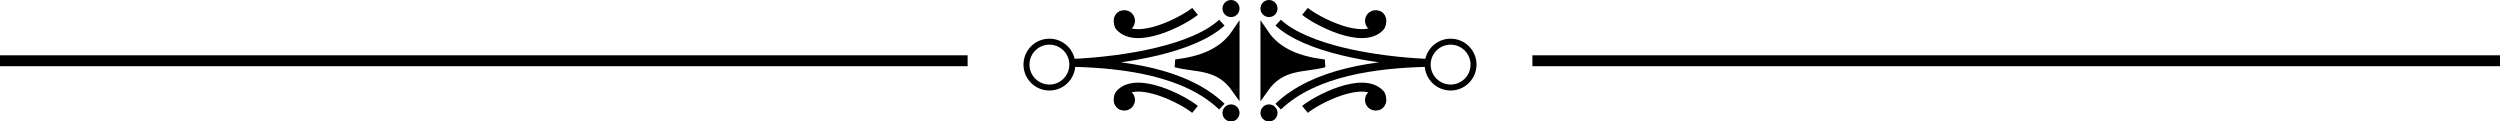
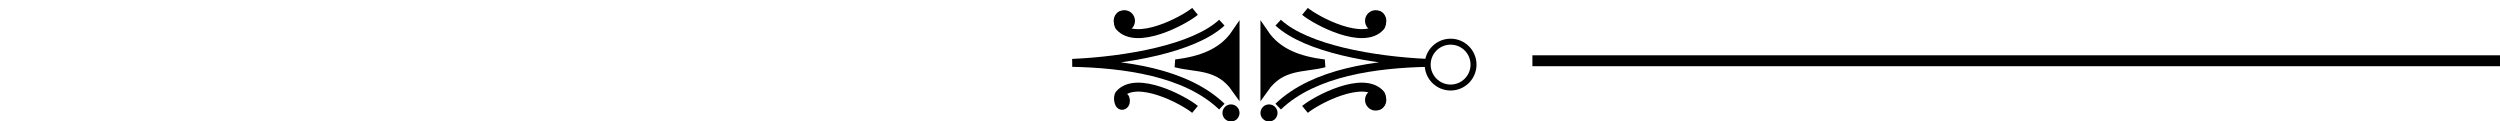
<svg xmlns="http://www.w3.org/2000/svg" xmlns:ns1="http://www.inkscape.org/namespaces/inkscape" xmlns:ns2="http://sodipodi.sourceforge.net/DTD/sodipodi-0.dtd" width="83.741mm" height="4.069mm" viewBox="0 0 83.741 4.069" version="1.1" id="svg8" ns1:version="0.92.4 (5da689c313, 2019-01-14)" ns2:docname="fleuron2.svg">
  <defs id="defs2" />
  <ns2:namedview id="base" pagecolor="#ffffff" bordercolor="#666666" borderopacity="1.0" ns1:pageopacity="0.0" ns1:pageshadow="2" ns1:zoom="1.979899" ns1:cx="138.17718" ns1:cy="-54.660829" ns1:document-units="mm" ns1:current-layer="layer2" showgrid="false" showguides="true" ns1:guide-bbox="true" fit-margin-top="0" fit-margin-left="0" fit-margin-right="0" fit-margin-bottom="0" ns1:window-width="1680" ns1:window-height="997" ns1:window-x="0" ns1:window-y="0" ns1:window-maximized="1" />
  <g ns1:groupmode="layer" id="layer2" ns1:label="Calque 2" transform="translate(-66.429,-146.161)">
    <g id="g1088">
-       <path ns1:connector-curvature="0" id="path827" d="M 66.429,148.196 H 98.841" style="fill:none;fill-rule:evenodd;stroke:#000000;stroke-width:0.365;stroke-linecap:butt;stroke-linejoin:miter;stroke-miterlimit:4;stroke-dasharray:none;stroke-opacity:1" />
      <path style="fill:none;fill-rule:evenodd;stroke:#000000;stroke-width:0.365;stroke-linecap:butt;stroke-linejoin:miter;stroke-miterlimit:4;stroke-dasharray:none;stroke-opacity:1" d="m 117.759,148.196 h 32.412" id="path829" ns1:connector-curvature="0" />
      <g transform="translate(0.507)" id="g958">
        <g id="g908">
-           <circle r="0.768" cy="148.325" cx="101.073" id="path831" style="opacity:1;fill:none;fill-opacity:1;fill-rule:nonzero;stroke:#000000;stroke-width:0.2;stroke-linecap:butt;stroke-linejoin:bevel;stroke-miterlimit:4;stroke-dasharray:none;stroke-dashoffset:0;stroke-opacity:1;paint-order:markers fill stroke" />
          <g transform="translate(0,-0.142)" id="g853">
            <path style="fill:none;fill-rule:evenodd;stroke:#000000;stroke-width:0.3;stroke-linecap:butt;stroke-linejoin:miter;stroke-miterlimit:4;stroke-dasharray:none;stroke-opacity:1" d="m 105.951,149.967 c -0.381,-0.314 -1.957,-1.153 -2.524,-0.508 -0.084,0.096 -0.031,0.439 0.123,0.362 0.14,-0.069 0.062,-0.467 -0.149,-0.155" id="path837" ns1:connector-curvature="0" ns2:nodetypes="casc" />
-             <circle style="opacity:1;fill:#000000;fill-opacity:1;fill-rule:nonzero;stroke:#000000;stroke-width:0.3;stroke-linecap:butt;stroke-linejoin:bevel;stroke-miterlimit:4;stroke-dasharray:none;stroke-dashoffset:0;stroke-opacity:1;paint-order:markers fill stroke" id="path839" cx="103.583" cy="149.65" r="0.207" />
          </g>
          <path ns2:nodetypes="ccc" ns1:connector-curvature="0" id="path855" d="m 106.849,146.92 c -0.94,0.868 -3.181,1.265 -5.008,1.347 1.713,0.037 3.795,0.303 5.008,1.465" style="fill:none;fill-rule:evenodd;stroke:#000000;stroke-width:0.265px;stroke-linecap:butt;stroke-linejoin:miter;stroke-opacity:1" />
          <path ns2:nodetypes="cccc" ns1:connector-curvature="0" id="path859" d="m 105.302,148.285 c 0.826,-0.103 1.557,-0.349 2.008,-1.016 v 1.866 c -0.573,-0.815 -1.32,-0.667 -2.008,-0.85 z" style="fill:#000000;fill-rule:evenodd;stroke:#000000;stroke-width:0.265px;stroke-linecap:butt;stroke-linejoin:miter;stroke-opacity:1" />
-           <circle r="0.236" cy="146.447" cx="107.156" id="path861" style="opacity:1;fill:#000000;fill-opacity:1;fill-rule:nonzero;stroke:#000000;stroke-width:0.1;stroke-linecap:butt;stroke-linejoin:bevel;stroke-miterlimit:4;stroke-dasharray:none;stroke-dashoffset:0;stroke-opacity:1;paint-order:markers fill stroke" />
          <circle style="opacity:1;fill:#000000;fill-opacity:1;fill-rule:nonzero;stroke:#000000;stroke-width:0.1;stroke-linecap:butt;stroke-linejoin:bevel;stroke-miterlimit:4;stroke-dasharray:none;stroke-dashoffset:0;stroke-opacity:1;paint-order:markers fill stroke" id="circle863" cx="107.156" cy="149.944" r="0.236" />
          <g transform="matrix(1,0,0,-1,0,296.509)" id="g871">
            <path ns2:nodetypes="casc" ns1:connector-curvature="0" id="path867" d="m 105.951,149.967 c -0.381,-0.314 -1.957,-1.153 -2.524,-0.508 -0.084,0.096 -0.031,0.439 0.123,0.362 0.14,-0.069 0.062,-0.467 -0.149,-0.155" style="fill:none;fill-rule:evenodd;stroke:#000000;stroke-width:0.3;stroke-linecap:butt;stroke-linejoin:miter;stroke-miterlimit:4;stroke-dasharray:none;stroke-opacity:1" />
            <circle r="0.207" cy="149.65" cx="103.583" id="circle869" style="opacity:1;fill:#000000;fill-opacity:1;fill-rule:nonzero;stroke:#000000;stroke-width:0.3;stroke-linecap:butt;stroke-linejoin:bevel;stroke-miterlimit:4;stroke-dasharray:none;stroke-dashoffset:0;stroke-opacity:1;paint-order:markers fill stroke" />
          </g>
        </g>
        <g id="g932" transform="matrix(-1,0,0,1,215.585,0)">
          <circle style="opacity:1;fill:none;fill-opacity:1;fill-rule:nonzero;stroke:#000000;stroke-width:0.2;stroke-linecap:butt;stroke-linejoin:bevel;stroke-miterlimit:4;stroke-dasharray:none;stroke-dashoffset:0;stroke-opacity:1;paint-order:markers fill stroke" id="circle910" cx="101.073" cy="148.325" r="0.768" />
          <g id="g916" transform="translate(0,-0.142)">
            <path ns2:nodetypes="casc" ns1:connector-curvature="0" id="path912" d="m 105.951,149.967 c -0.381,-0.314 -1.957,-1.153 -2.524,-0.508 -0.084,0.096 -0.031,0.439 0.123,0.362 0.14,-0.069 0.062,-0.467 -0.149,-0.155" style="fill:none;fill-rule:evenodd;stroke:#000000;stroke-width:0.3;stroke-linecap:butt;stroke-linejoin:miter;stroke-miterlimit:4;stroke-dasharray:none;stroke-opacity:1" />
            <circle r="0.207" cy="149.65" cx="103.583" id="circle914" style="opacity:1;fill:#000000;fill-opacity:1;fill-rule:nonzero;stroke:#000000;stroke-width:0.3;stroke-linecap:butt;stroke-linejoin:bevel;stroke-miterlimit:4;stroke-dasharray:none;stroke-dashoffset:0;stroke-opacity:1;paint-order:markers fill stroke" />
          </g>
          <path style="fill:none;fill-rule:evenodd;stroke:#000000;stroke-width:0.265px;stroke-linecap:butt;stroke-linejoin:miter;stroke-opacity:1" d="m 106.849,146.92 c -0.94,0.868 -3.181,1.265 -5.008,1.347 1.713,0.037 3.795,0.303 5.008,1.465" id="path918" ns1:connector-curvature="0" ns2:nodetypes="ccc" />
          <path style="fill:#000000;fill-rule:evenodd;stroke:#000000;stroke-width:0.265px;stroke-linecap:butt;stroke-linejoin:miter;stroke-opacity:1" d="m 105.302,148.285 c 0.826,-0.103 1.557,-0.349 2.008,-1.016 v 1.866 c -0.573,-0.815 -1.32,-0.667 -2.008,-0.85 z" id="path920" ns1:connector-curvature="0" ns2:nodetypes="cccc" />
-           <circle style="opacity:1;fill:#000000;fill-opacity:1;fill-rule:nonzero;stroke:#000000;stroke-width:0.1;stroke-linecap:butt;stroke-linejoin:bevel;stroke-miterlimit:4;stroke-dasharray:none;stroke-dashoffset:0;stroke-opacity:1;paint-order:markers fill stroke" id="circle922" cx="107.156" cy="146.447" r="0.236" />
          <circle r="0.236" cy="149.944" cx="107.156" id="circle924" style="opacity:1;fill:#000000;fill-opacity:1;fill-rule:nonzero;stroke:#000000;stroke-width:0.1;stroke-linecap:butt;stroke-linejoin:bevel;stroke-miterlimit:4;stroke-dasharray:none;stroke-dashoffset:0;stroke-opacity:1;paint-order:markers fill stroke" />
          <g id="g930" transform="matrix(1,0,0,-1,0,296.509)">
            <path style="fill:none;fill-rule:evenodd;stroke:#000000;stroke-width:0.3;stroke-linecap:butt;stroke-linejoin:miter;stroke-miterlimit:4;stroke-dasharray:none;stroke-opacity:1" d="m 105.951,149.967 c -0.381,-0.314 -1.957,-1.153 -2.524,-0.508 -0.084,0.096 -0.031,0.439 0.123,0.362 0.14,-0.069 0.062,-0.467 -0.149,-0.155" id="path926" ns1:connector-curvature="0" ns2:nodetypes="casc" />
            <circle style="opacity:1;fill:#000000;fill-opacity:1;fill-rule:nonzero;stroke:#000000;stroke-width:0.3;stroke-linecap:butt;stroke-linejoin:bevel;stroke-miterlimit:4;stroke-dasharray:none;stroke-dashoffset:0;stroke-opacity:1;paint-order:markers fill stroke" id="circle928" cx="103.583" cy="149.65" r="0.207" />
          </g>
        </g>
      </g>
    </g>
  </g>
</svg>